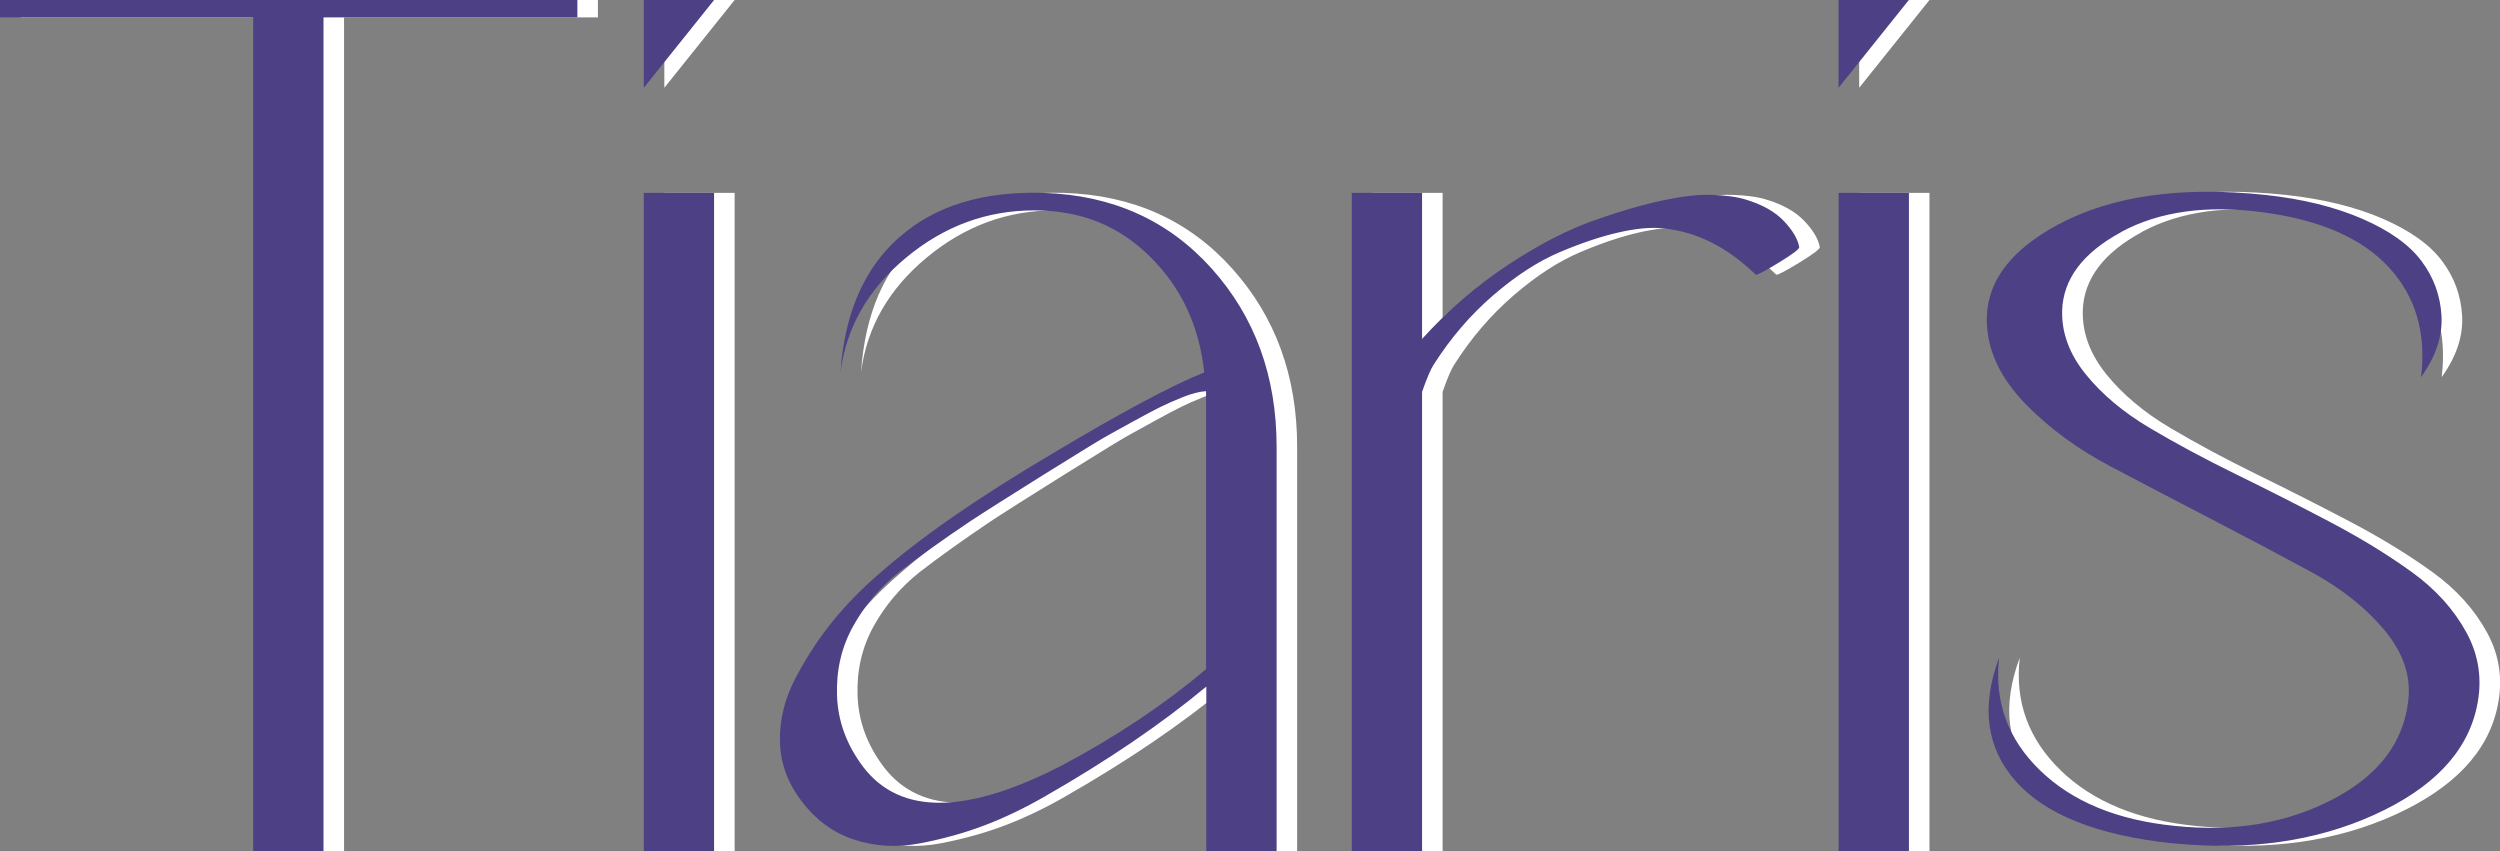
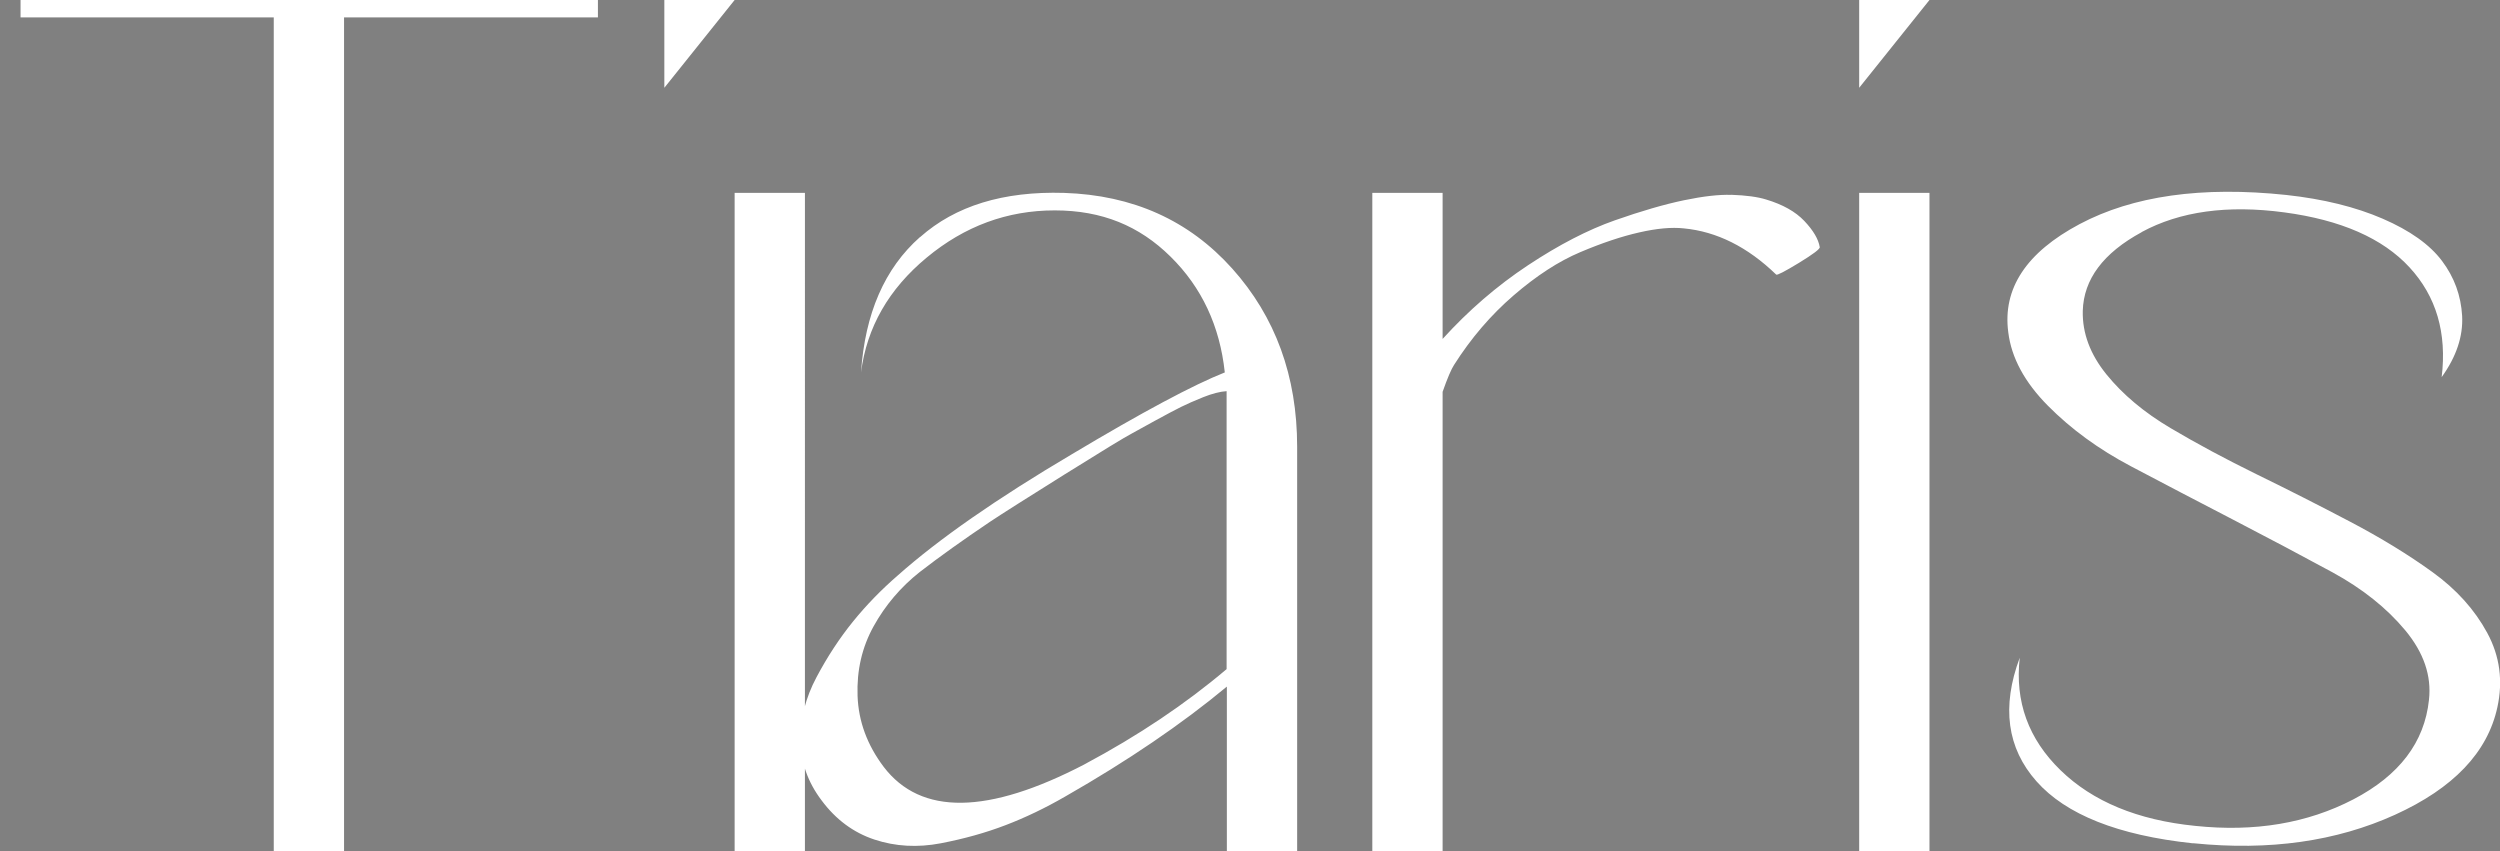
<svg xmlns="http://www.w3.org/2000/svg" id="_Шар_1" data-name="Шар_1" viewBox="0 0 303.01 103.19">
  <rect x="0" y="0" width="303.01" height="103.19" fill="#808080" stroke="none" />
  <defs>
    <style>      .st0 {        fill: #fff;      }      .st1 {        fill: #4d4084;      }    </style>
  </defs>
-   <path class="st0" d="M259.57,28.13c4.65-2.52,10.42-3.31,17.29-2.39,6.87.92,11.93,3.14,15.18,6.66,3.25,3.52,4.55,7.96,3.9,13.31,1.79-2.49,2.61-4.96,2.48-7.43-.14-2.46-.95-4.68-2.44-6.66-1.49-1.98-3.88-3.68-7.18-5.11-3.3-1.43-7.2-2.39-11.69-2.88-10.23-1.08-18.58.1-25.05,3.53-6.47,3.44-9.35,7.81-8.65,13.11.38,3.09,1.98,6.05,4.79,8.89,2.81,2.84,6.17,5.29,10.07,7.35,3.9,2.06,8.04,4.22,12.42,6.49,4.38,2.27,8.39,4.4,12.02,6.37,3.63,1.98,6.56,4.32,8.81,7.02,2.25,2.71,3.21,5.52,2.88,8.44-.54,5.14-3.6,9.16-9.17,12.06-5.58,2.9-11.96,3.97-19.16,3.21-6.98-.7-12.42-2.95-16.32-6.74-3.9-3.79-5.55-8.33-4.95-13.64-2.22,5.95-1.54,10.95,2.03,14.98,3.57,4.03,9.88,6.54,18.92,7.51h.16c9.15.92,17.26-.23,24.36-3.45,7.09-3.22,11.23-7.56,12.42-13.03.7-3.19.3-6.2-1.22-9.01-1.52-2.81-3.73-5.28-6.66-7.39-2.92-2.11-6.24-4.14-9.95-6.09-3.71-1.95-7.47-3.86-11.28-5.72-3.82-1.87-7.32-3.75-10.51-5.64-3.19-1.89-5.78-4.06-7.75-6.49-1.98-2.44-2.94-5.01-2.88-7.71.11-3.84,2.49-7.02,7.14-9.54ZM225.34,10.64l8.52-10.64h-8.52v10.64ZM233.86,23.38h-8.52v79.8h8.52V23.38ZM209.83,23.62c-1.46-.05-3.37.16-5.72.65-2.35.49-5.16,1.3-8.4,2.44s-6.75,2.95-10.51,5.44c-3.76,2.49-7.21,5.47-10.35,8.93v-17.7h-8.52v79.8h8.52v-55.69c.59-1.68,1.06-2.76,1.38-3.25,2.06-3.25,4.47-6.06,7.23-8.44,2.76-2.38,5.45-4.13,8.08-5.24,2.62-1.11,5.01-1.91,7.14-2.39,2.14-.49,3.94-.65,5.4-.49,4,.38,7.74,2.25,11.2,5.6.11.11,1.03-.37,2.76-1.42,1.73-1.06,2.57-1.69,2.52-1.91-.16-.97-.79-2.03-1.87-3.17-1.08-1.14-2.63-2-4.63-2.6-1.03-.32-2.44-.51-4.22-.57ZM131.47,92.63c-11.75,6.12-19.86,6.22-24.36.32-2-2.65-3.06-5.52-3.17-8.61-.11-3.09.54-5.9,1.95-8.44,1.41-2.54,3.27-4.74,5.6-6.58,2.38-1.84,5.22-3.87,8.52-6.09,1.46-.97,4.47-2.88,9.01-5.72,4.55-2.84,7.28-4.51,8.2-4.99.38-.22,1.29-.72,2.72-1.5,1.43-.78,2.5-1.35,3.21-1.7.7-.35,1.6-.74,2.68-1.18,1.08-.43,2.03-.68,2.84-.73v33.69c-4.98,4.22-10.72,8.07-17.21,11.53ZM111.5,28.74c-4.28,3.79-6.66,9.26-7.14,16.4.7-5.47,3.36-10.11,7.96-13.92,4.6-3.82,9.77-5.72,15.51-5.72s10.26,1.87,14.04,5.6c3.79,3.73,5.98,8.42,6.58,14.04-3.84,1.52-10.01,4.82-18.51,9.9-9.15,5.41-16.18,10.31-21.11,14.69-2,1.73-3.82,3.6-5.44,5.6-1.62,2-3.1,4.25-4.42,6.74-1.33,2.49-1.98,5.05-1.95,7.67.03,2.63.88,5.05,2.56,7.27,1.73,2.33,3.87,3.91,6.41,4.75,2.54.84,5.22.99,8.04.45,2.81-.54,5.43-1.27,7.83-2.19,2.41-.92,4.83-2.08,7.27-3.49,7.58-4.33,14.1-8.77,19.57-13.31v19.97h8.52v-49.04c0-8.55-2.63-15.75-7.87-21.6-5.25-5.85-12.04-8.9-20.38-9.17-7.36-.22-13.18,1.57-17.45,5.36ZM80.52,10.64L89.04,0h-8.52v10.64ZM89.04,23.38h-8.52v79.8h8.52V23.38ZM2.49,2.11h30.69v101.08h8.52V2.11h30.77V0H2.49v2.11Z" />
-   <path class="st1" d="M257.07,28.13c4.65-2.52,10.42-3.31,17.29-2.39,6.87.92,11.93,3.14,15.18,6.66,3.25,3.52,4.55,7.96,3.9,13.31,1.79-2.49,2.61-4.96,2.48-7.43-.14-2.46-.95-4.68-2.44-6.66-1.49-1.98-3.88-3.68-7.18-5.11-3.3-1.43-7.2-2.39-11.69-2.88-10.23-1.08-18.58.1-25.05,3.53-6.47,3.44-9.35,7.81-8.65,13.11.38,3.09,1.98,6.05,4.79,8.89,2.81,2.84,6.17,5.29,10.07,7.35,3.9,2.06,8.04,4.22,12.42,6.49,4.38,2.27,8.39,4.4,12.02,6.37,3.63,1.98,6.56,4.32,8.81,7.02,2.25,2.71,3.21,5.52,2.88,8.44-.54,5.14-3.6,9.16-9.17,12.06-5.58,2.9-11.96,3.97-19.16,3.21-6.98-.7-12.42-2.95-16.32-6.74-3.9-3.79-5.55-8.33-4.95-13.64-2.22,5.95-1.54,10.95,2.03,14.98,3.57,4.03,9.88,6.54,18.92,7.51h.16c9.15.92,17.26-.23,24.36-3.45,7.09-3.22,11.23-7.56,12.42-13.03.7-3.19.3-6.2-1.22-9.01-1.52-2.81-3.73-5.28-6.66-7.39-2.92-2.11-6.24-4.14-9.95-6.09-3.71-1.95-7.47-3.86-11.28-5.72-3.82-1.87-7.32-3.75-10.51-5.64-3.19-1.89-5.78-4.06-7.75-6.49-1.98-2.44-2.94-5.01-2.88-7.71.11-3.84,2.49-7.02,7.14-9.54ZM222.84,10.64l8.52-10.64h-8.52v10.64ZM231.37,23.38h-8.52v79.8h8.52V23.38ZM207.34,23.62c-1.46-.05-3.37.16-5.72.65-2.35.49-5.16,1.3-8.4,2.44s-6.75,2.95-10.51,5.44c-3.76,2.49-7.21,5.47-10.35,8.93v-17.7h-8.52v79.8h8.52v-55.69c.59-1.68,1.06-2.76,1.38-3.25,2.06-3.25,4.47-6.06,7.23-8.44,2.76-2.38,5.45-4.13,8.08-5.24,2.62-1.11,5.01-1.91,7.14-2.39,2.14-.49,3.94-.65,5.4-.49,4,.38,7.74,2.25,11.2,5.6.11.11,1.03-.37,2.76-1.42,1.73-1.06,2.57-1.69,2.52-1.91-.16-.97-.79-2.03-1.87-3.17-1.08-1.14-2.63-2-4.63-2.6-1.03-.32-2.44-.51-4.22-.57ZM128.98,92.63c-11.75,6.12-19.86,6.22-24.36.32-2-2.65-3.06-5.52-3.17-8.61-.11-3.09.54-5.9,1.95-8.44,1.41-2.54,3.27-4.74,5.6-6.58,2.38-1.84,5.22-3.87,8.52-6.09,1.46-.97,4.47-2.88,9.01-5.72,4.55-2.84,7.28-4.51,8.2-4.99.38-.22,1.29-.72,2.72-1.5,1.43-.78,2.5-1.35,3.21-1.7.7-.35,1.6-.74,2.68-1.18,1.08-.43,2.03-.68,2.84-.73v33.69c-4.98,4.22-10.72,8.07-17.21,11.53ZM109.01,28.74c-4.28,3.79-6.66,9.26-7.14,16.4.7-5.47,3.36-10.11,7.96-13.92,4.6-3.82,9.77-5.72,15.51-5.72s10.26,1.87,14.04,5.6c3.79,3.73,5.98,8.42,6.58,14.04-3.84,1.52-10.01,4.82-18.51,9.9-9.15,5.41-16.18,10.31-21.11,14.69-2,1.73-3.82,3.6-5.44,5.6-1.62,2-3.1,4.25-4.42,6.74-1.33,2.49-1.98,5.05-1.95,7.67.03,2.63.88,5.05,2.56,7.27,1.73,2.33,3.87,3.91,6.41,4.75,2.54.84,5.22.99,8.04.45,2.81-.54,5.43-1.27,7.83-2.19,2.41-.92,4.83-2.08,7.27-3.49,7.58-4.33,14.1-8.77,19.57-13.31v19.97h8.52v-49.04c0-8.55-2.63-15.75-7.87-21.6-5.25-5.85-12.04-8.9-20.38-9.17-7.36-.22-13.18,1.57-17.45,5.36ZM78.03,10.64L86.55,0h-8.52v10.64ZM86.55,23.38h-8.52v79.8h8.52V23.38ZM0,2.11h30.69v101.08h8.52V2.11h30.77V0H0v2.11Z" />
+   <path class="st0" d="M259.57,28.13c4.65-2.52,10.42-3.31,17.29-2.39,6.87.92,11.93,3.14,15.18,6.66,3.25,3.52,4.55,7.96,3.9,13.31,1.79-2.49,2.61-4.96,2.48-7.43-.14-2.46-.95-4.68-2.44-6.66-1.49-1.98-3.88-3.68-7.18-5.11-3.3-1.43-7.2-2.39-11.69-2.88-10.23-1.08-18.58.1-25.05,3.53-6.47,3.44-9.35,7.81-8.65,13.11.38,3.09,1.98,6.05,4.79,8.89,2.81,2.84,6.17,5.29,10.07,7.35,3.9,2.06,8.04,4.22,12.42,6.49,4.38,2.27,8.39,4.4,12.02,6.37,3.63,1.98,6.56,4.32,8.81,7.02,2.25,2.71,3.21,5.52,2.88,8.44-.54,5.14-3.6,9.16-9.17,12.06-5.58,2.9-11.96,3.97-19.16,3.21-6.98-.7-12.42-2.95-16.32-6.74-3.9-3.79-5.55-8.33-4.95-13.64-2.22,5.95-1.54,10.95,2.03,14.98,3.57,4.03,9.88,6.54,18.92,7.51h.16c9.15.92,17.26-.23,24.36-3.45,7.09-3.22,11.23-7.56,12.42-13.03.7-3.19.3-6.2-1.22-9.01-1.52-2.81-3.73-5.28-6.66-7.39-2.92-2.11-6.24-4.14-9.95-6.09-3.71-1.95-7.47-3.86-11.28-5.72-3.82-1.87-7.32-3.75-10.51-5.64-3.19-1.89-5.78-4.06-7.75-6.49-1.98-2.44-2.94-5.01-2.88-7.71.11-3.84,2.49-7.02,7.14-9.54ZM225.34,10.64l8.52-10.64h-8.52v10.64ZM233.86,23.38h-8.52v79.8h8.52V23.38ZM209.83,23.62c-1.46-.05-3.37.16-5.72.65-2.35.49-5.16,1.3-8.4,2.44s-6.75,2.95-10.51,5.44c-3.76,2.49-7.21,5.47-10.35,8.93v-17.7h-8.52v79.8h8.52v-55.69c.59-1.68,1.06-2.76,1.38-3.25,2.06-3.25,4.47-6.06,7.23-8.44,2.76-2.38,5.45-4.13,8.08-5.24,2.62-1.11,5.01-1.91,7.14-2.39,2.14-.49,3.94-.65,5.4-.49,4,.38,7.74,2.25,11.2,5.6.11.11,1.03-.37,2.76-1.42,1.73-1.06,2.57-1.69,2.52-1.91-.16-.97-.79-2.03-1.87-3.17-1.08-1.14-2.63-2-4.63-2.6-1.03-.32-2.44-.51-4.22-.57ZM131.47,92.63c-11.75,6.12-19.86,6.22-24.36.32-2-2.65-3.06-5.52-3.17-8.61-.11-3.09.54-5.9,1.95-8.44,1.41-2.54,3.27-4.74,5.6-6.58,2.38-1.84,5.22-3.87,8.52-6.09,1.46-.97,4.47-2.88,9.01-5.72,4.55-2.84,7.28-4.51,8.2-4.99.38-.22,1.29-.72,2.72-1.5,1.43-.78,2.5-1.35,3.21-1.7.7-.35,1.6-.74,2.68-1.18,1.08-.43,2.03-.68,2.84-.73v33.69c-4.98,4.22-10.72,8.07-17.21,11.53ZM111.5,28.74c-4.28,3.79-6.66,9.26-7.14,16.4.7-5.47,3.36-10.11,7.96-13.92,4.6-3.82,9.77-5.72,15.51-5.72s10.26,1.87,14.04,5.6c3.79,3.73,5.98,8.42,6.58,14.04-3.84,1.52-10.01,4.82-18.51,9.9-9.15,5.41-16.18,10.31-21.11,14.69-2,1.73-3.82,3.6-5.44,5.6-1.62,2-3.1,4.25-4.42,6.74-1.33,2.49-1.98,5.05-1.95,7.67.03,2.63.88,5.05,2.56,7.27,1.73,2.33,3.87,3.91,6.41,4.75,2.54.84,5.22.99,8.04.45,2.81-.54,5.43-1.27,7.83-2.19,2.41-.92,4.83-2.08,7.27-3.49,7.58-4.33,14.1-8.77,19.57-13.31v19.97h8.52v-49.04c0-8.55-2.63-15.75-7.87-21.6-5.25-5.85-12.04-8.9-20.38-9.17-7.36-.22-13.18,1.57-17.45,5.36ZM80.52,10.64L89.04,0h-8.52v10.64ZM89.04,23.38v79.8h8.52V23.38ZM2.49,2.11h30.69v101.08h8.52V2.11h30.77V0H2.49v2.11Z" />
</svg>